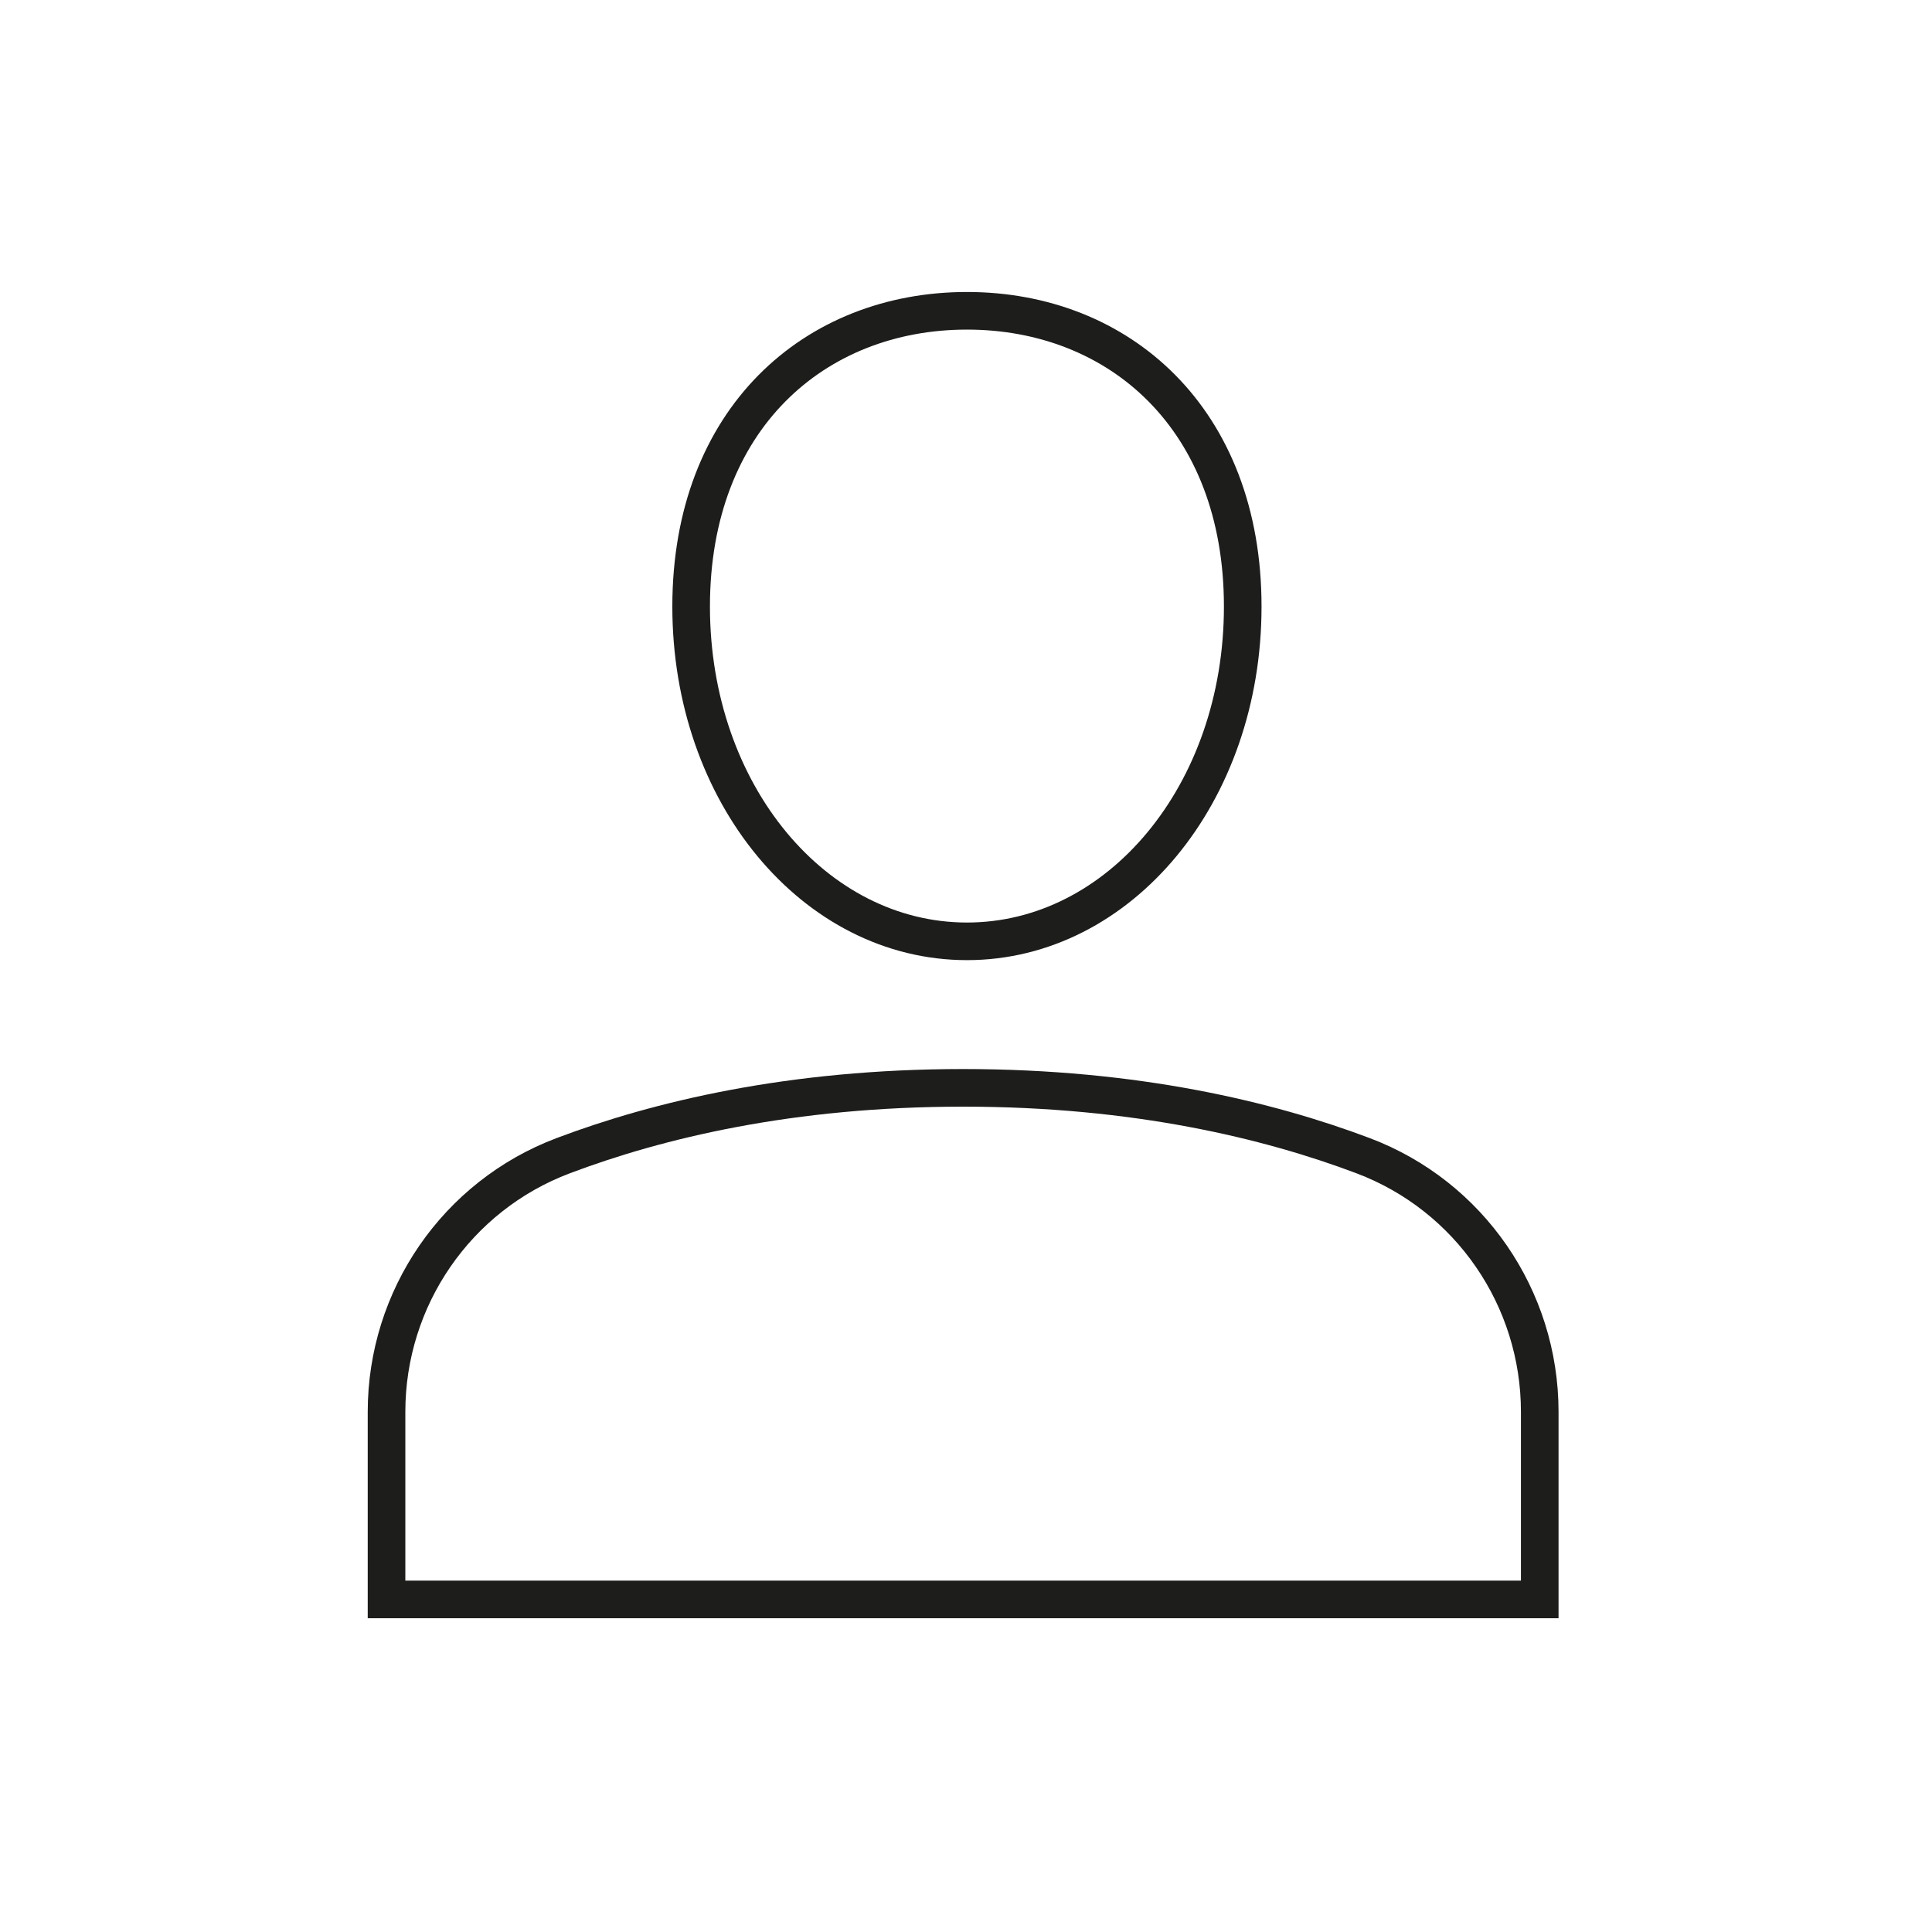
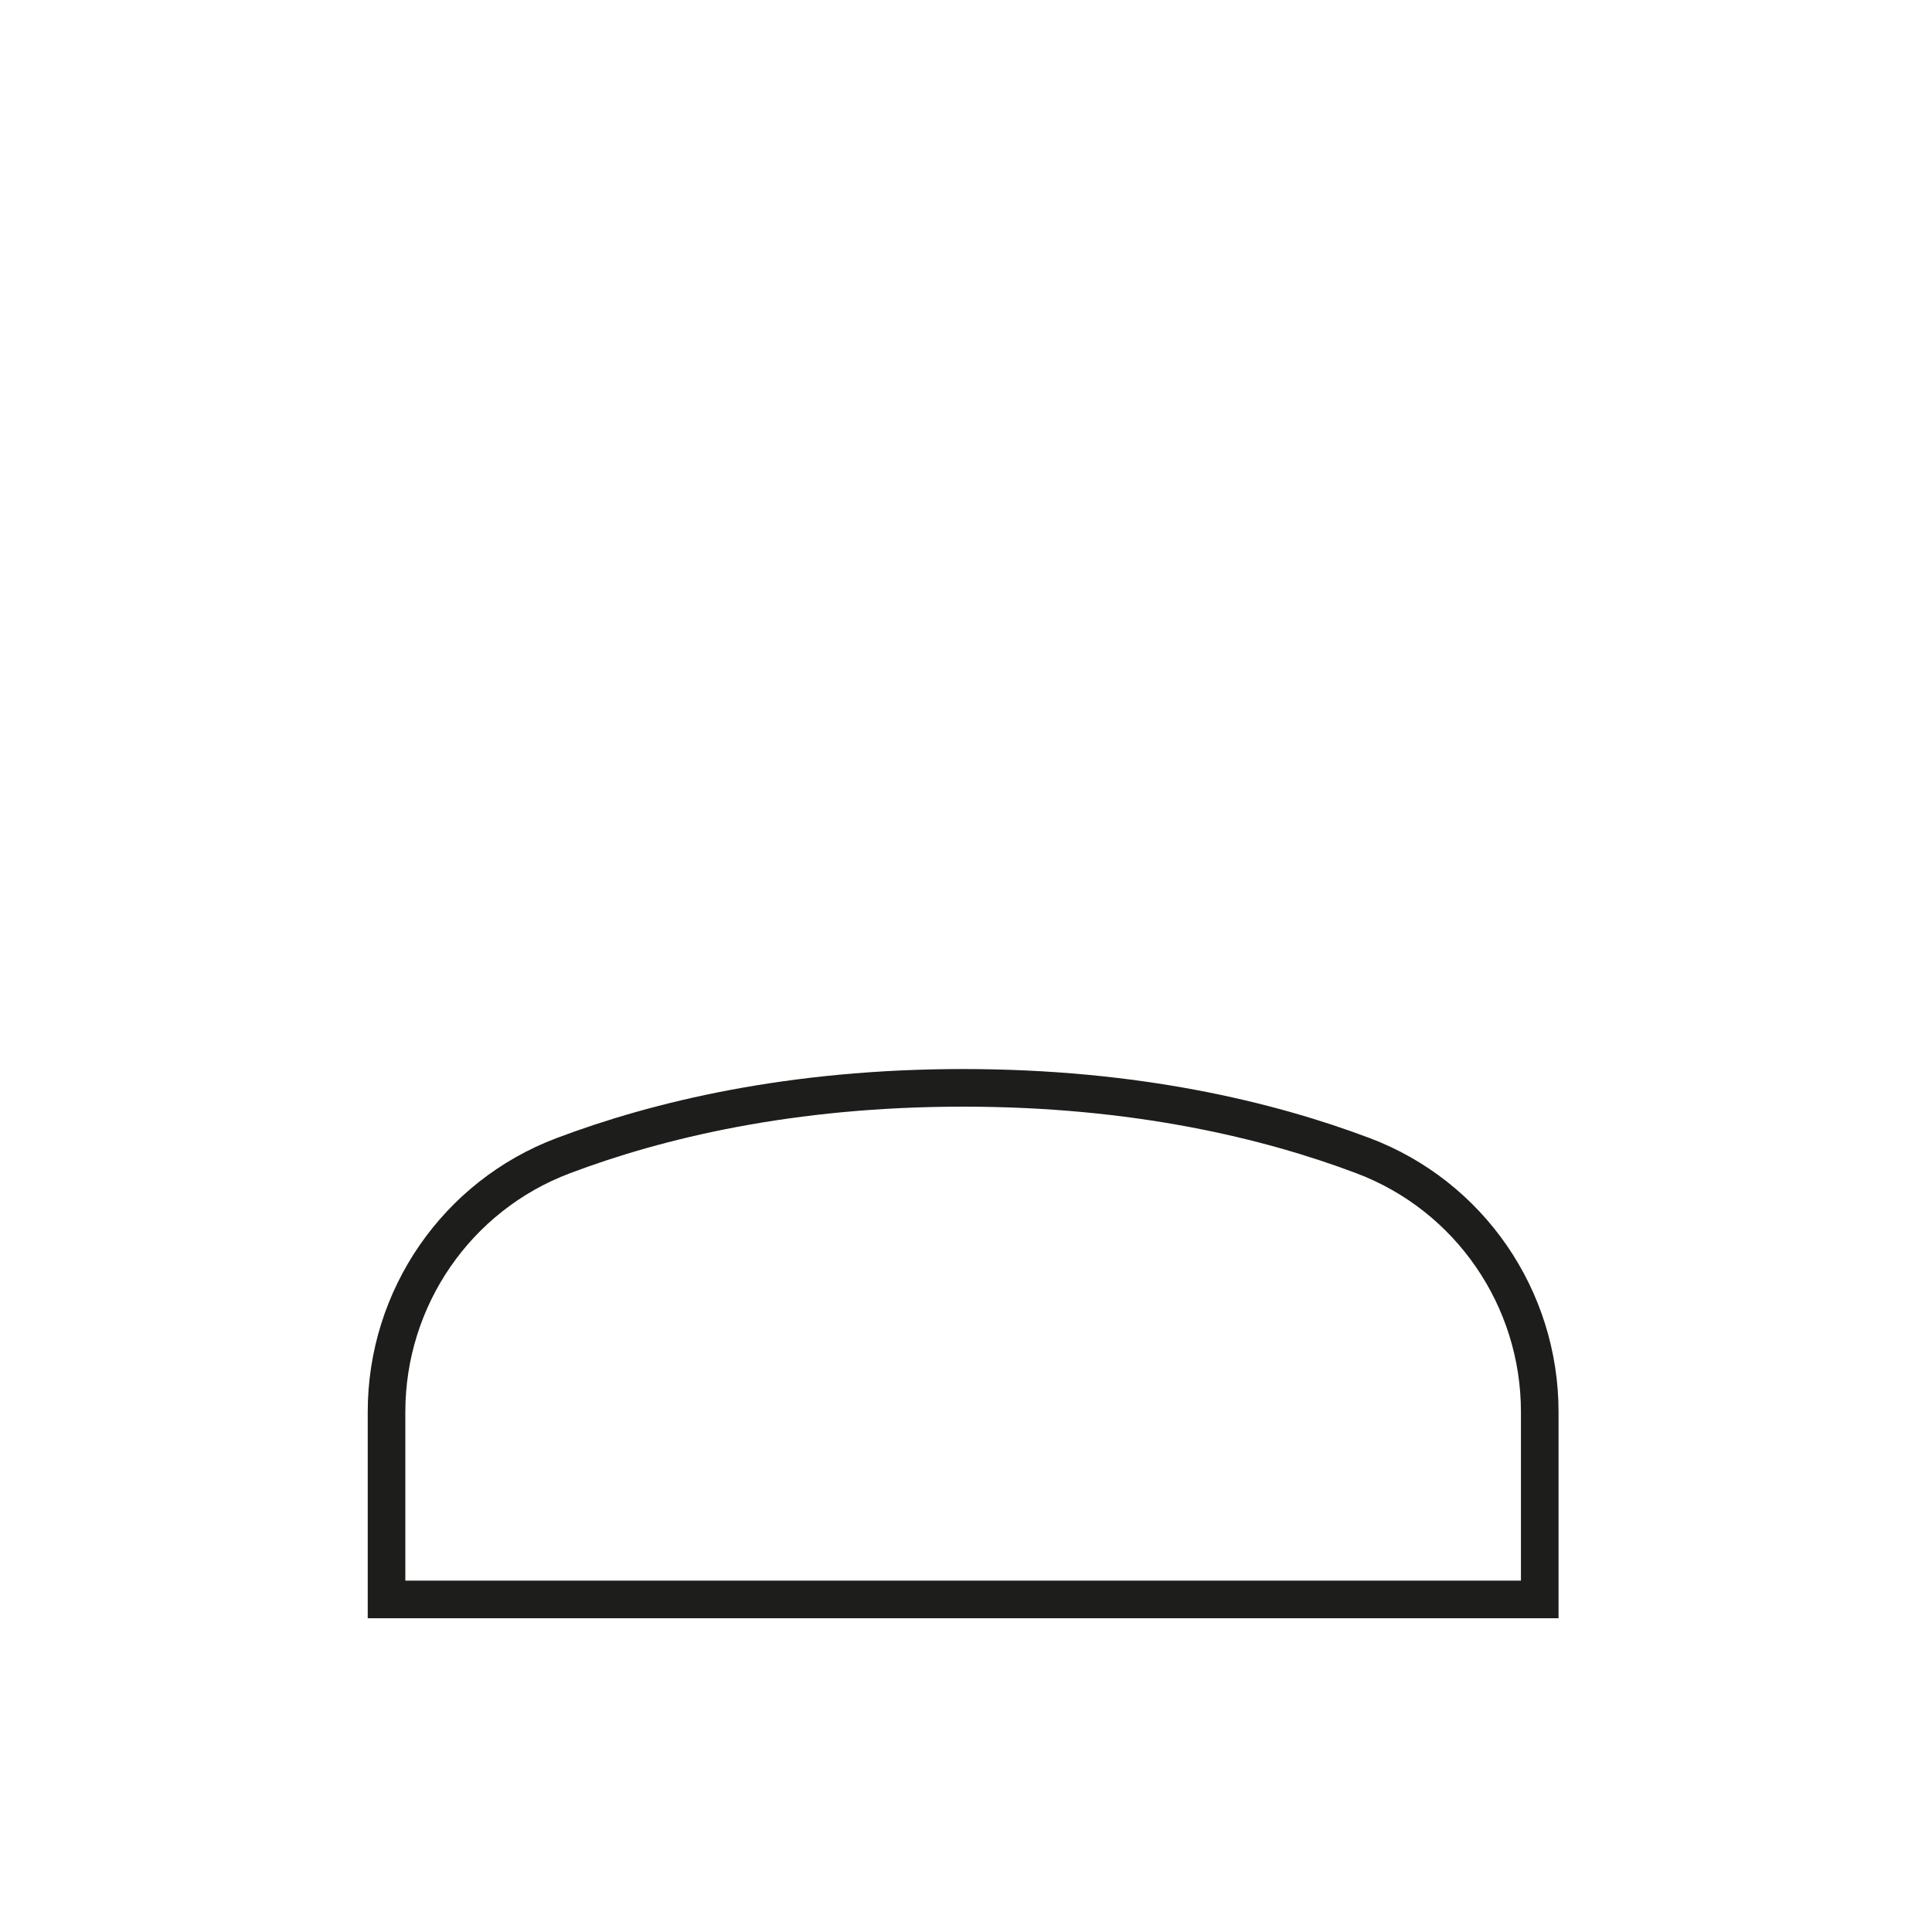
<svg xmlns="http://www.w3.org/2000/svg" id="Layer_1" width="300" height="300" viewBox="0 0 300 300">
  <defs>
    <style>.cls-1{fill:none;stroke:#1d1d1b;stroke-miterlimit:10;stroke-width:5.84px;}</style>
  </defs>
  <path class="cls-1" d="M239.09,248.36v-29.13c0-17.66-10.89-33.53-27.42-39.77-14.7-5.55-35.36-10.54-62.12-10.54s-47.42,4.99-62.11,10.54c-16.53,6.24-27.42,22.1-27.42,39.77v29.13h179.07Z" />
-   <path class="cls-1" d="M192.97,94.18c0,29.12-19.17,51.99-42.82,51.99s-42.83-22.87-42.83-51.99,19.17-45.92,42.83-45.92,42.82,16.8,42.82,45.92Z" />
</svg>